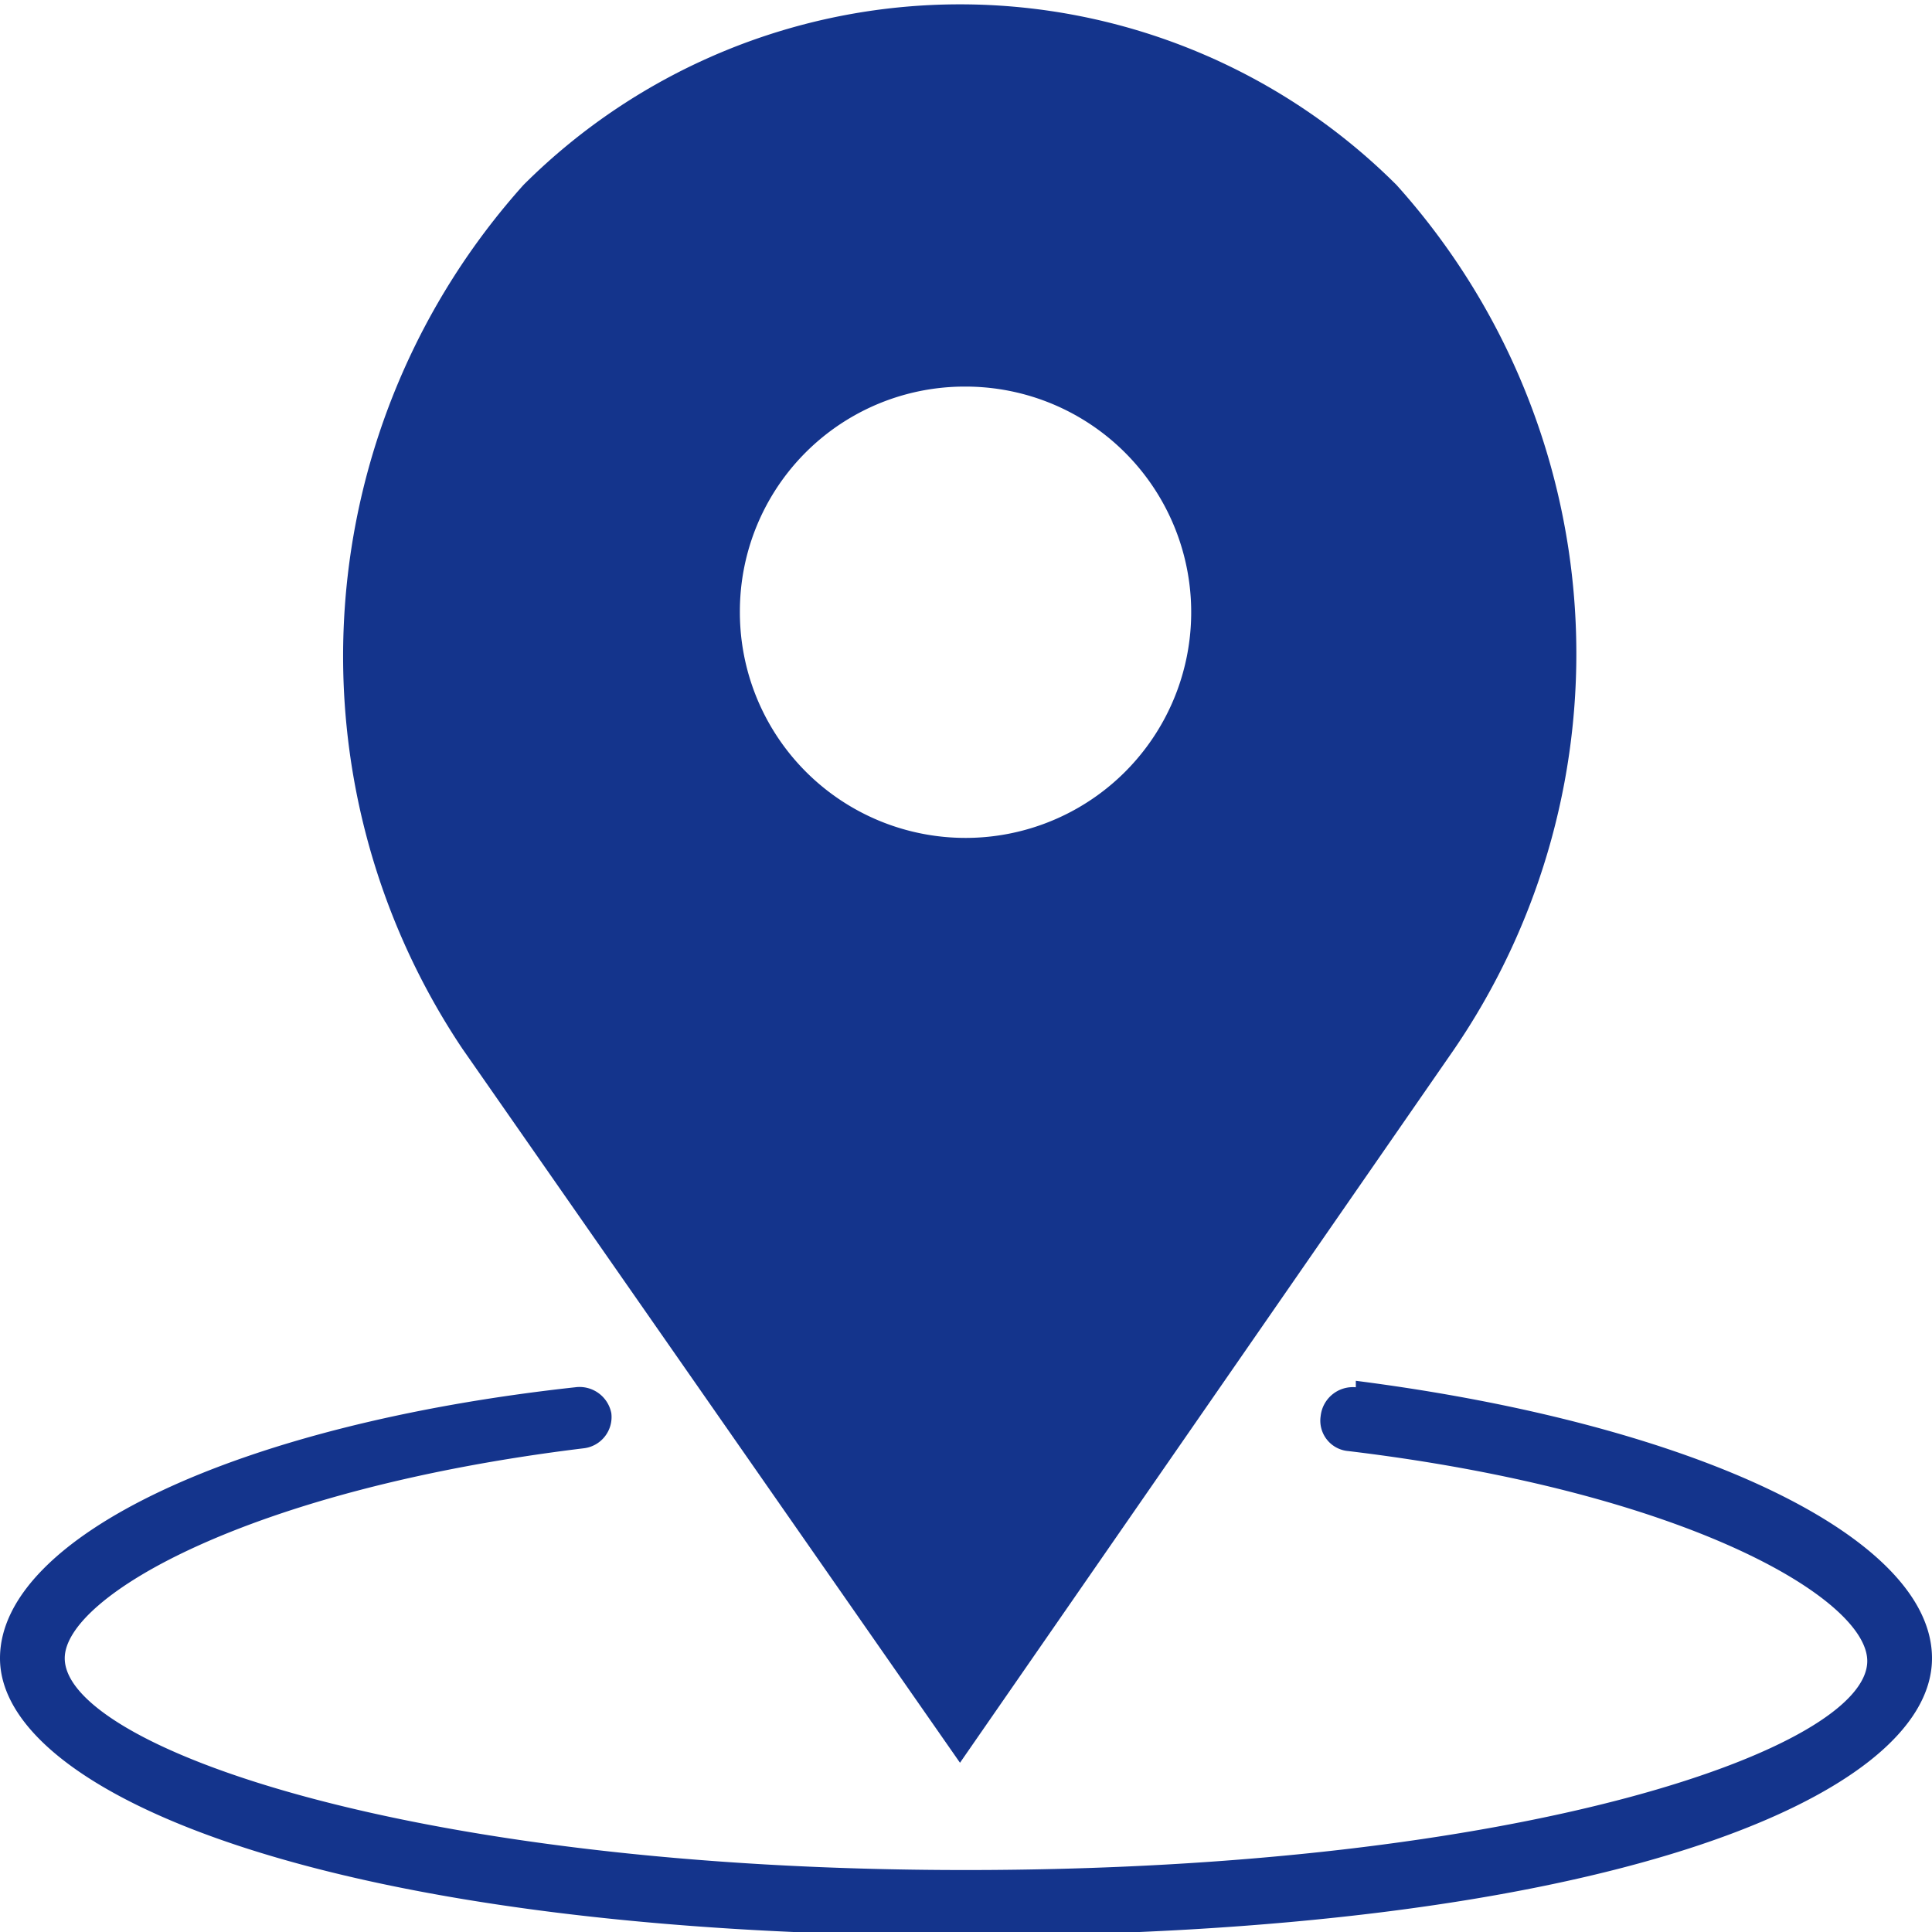
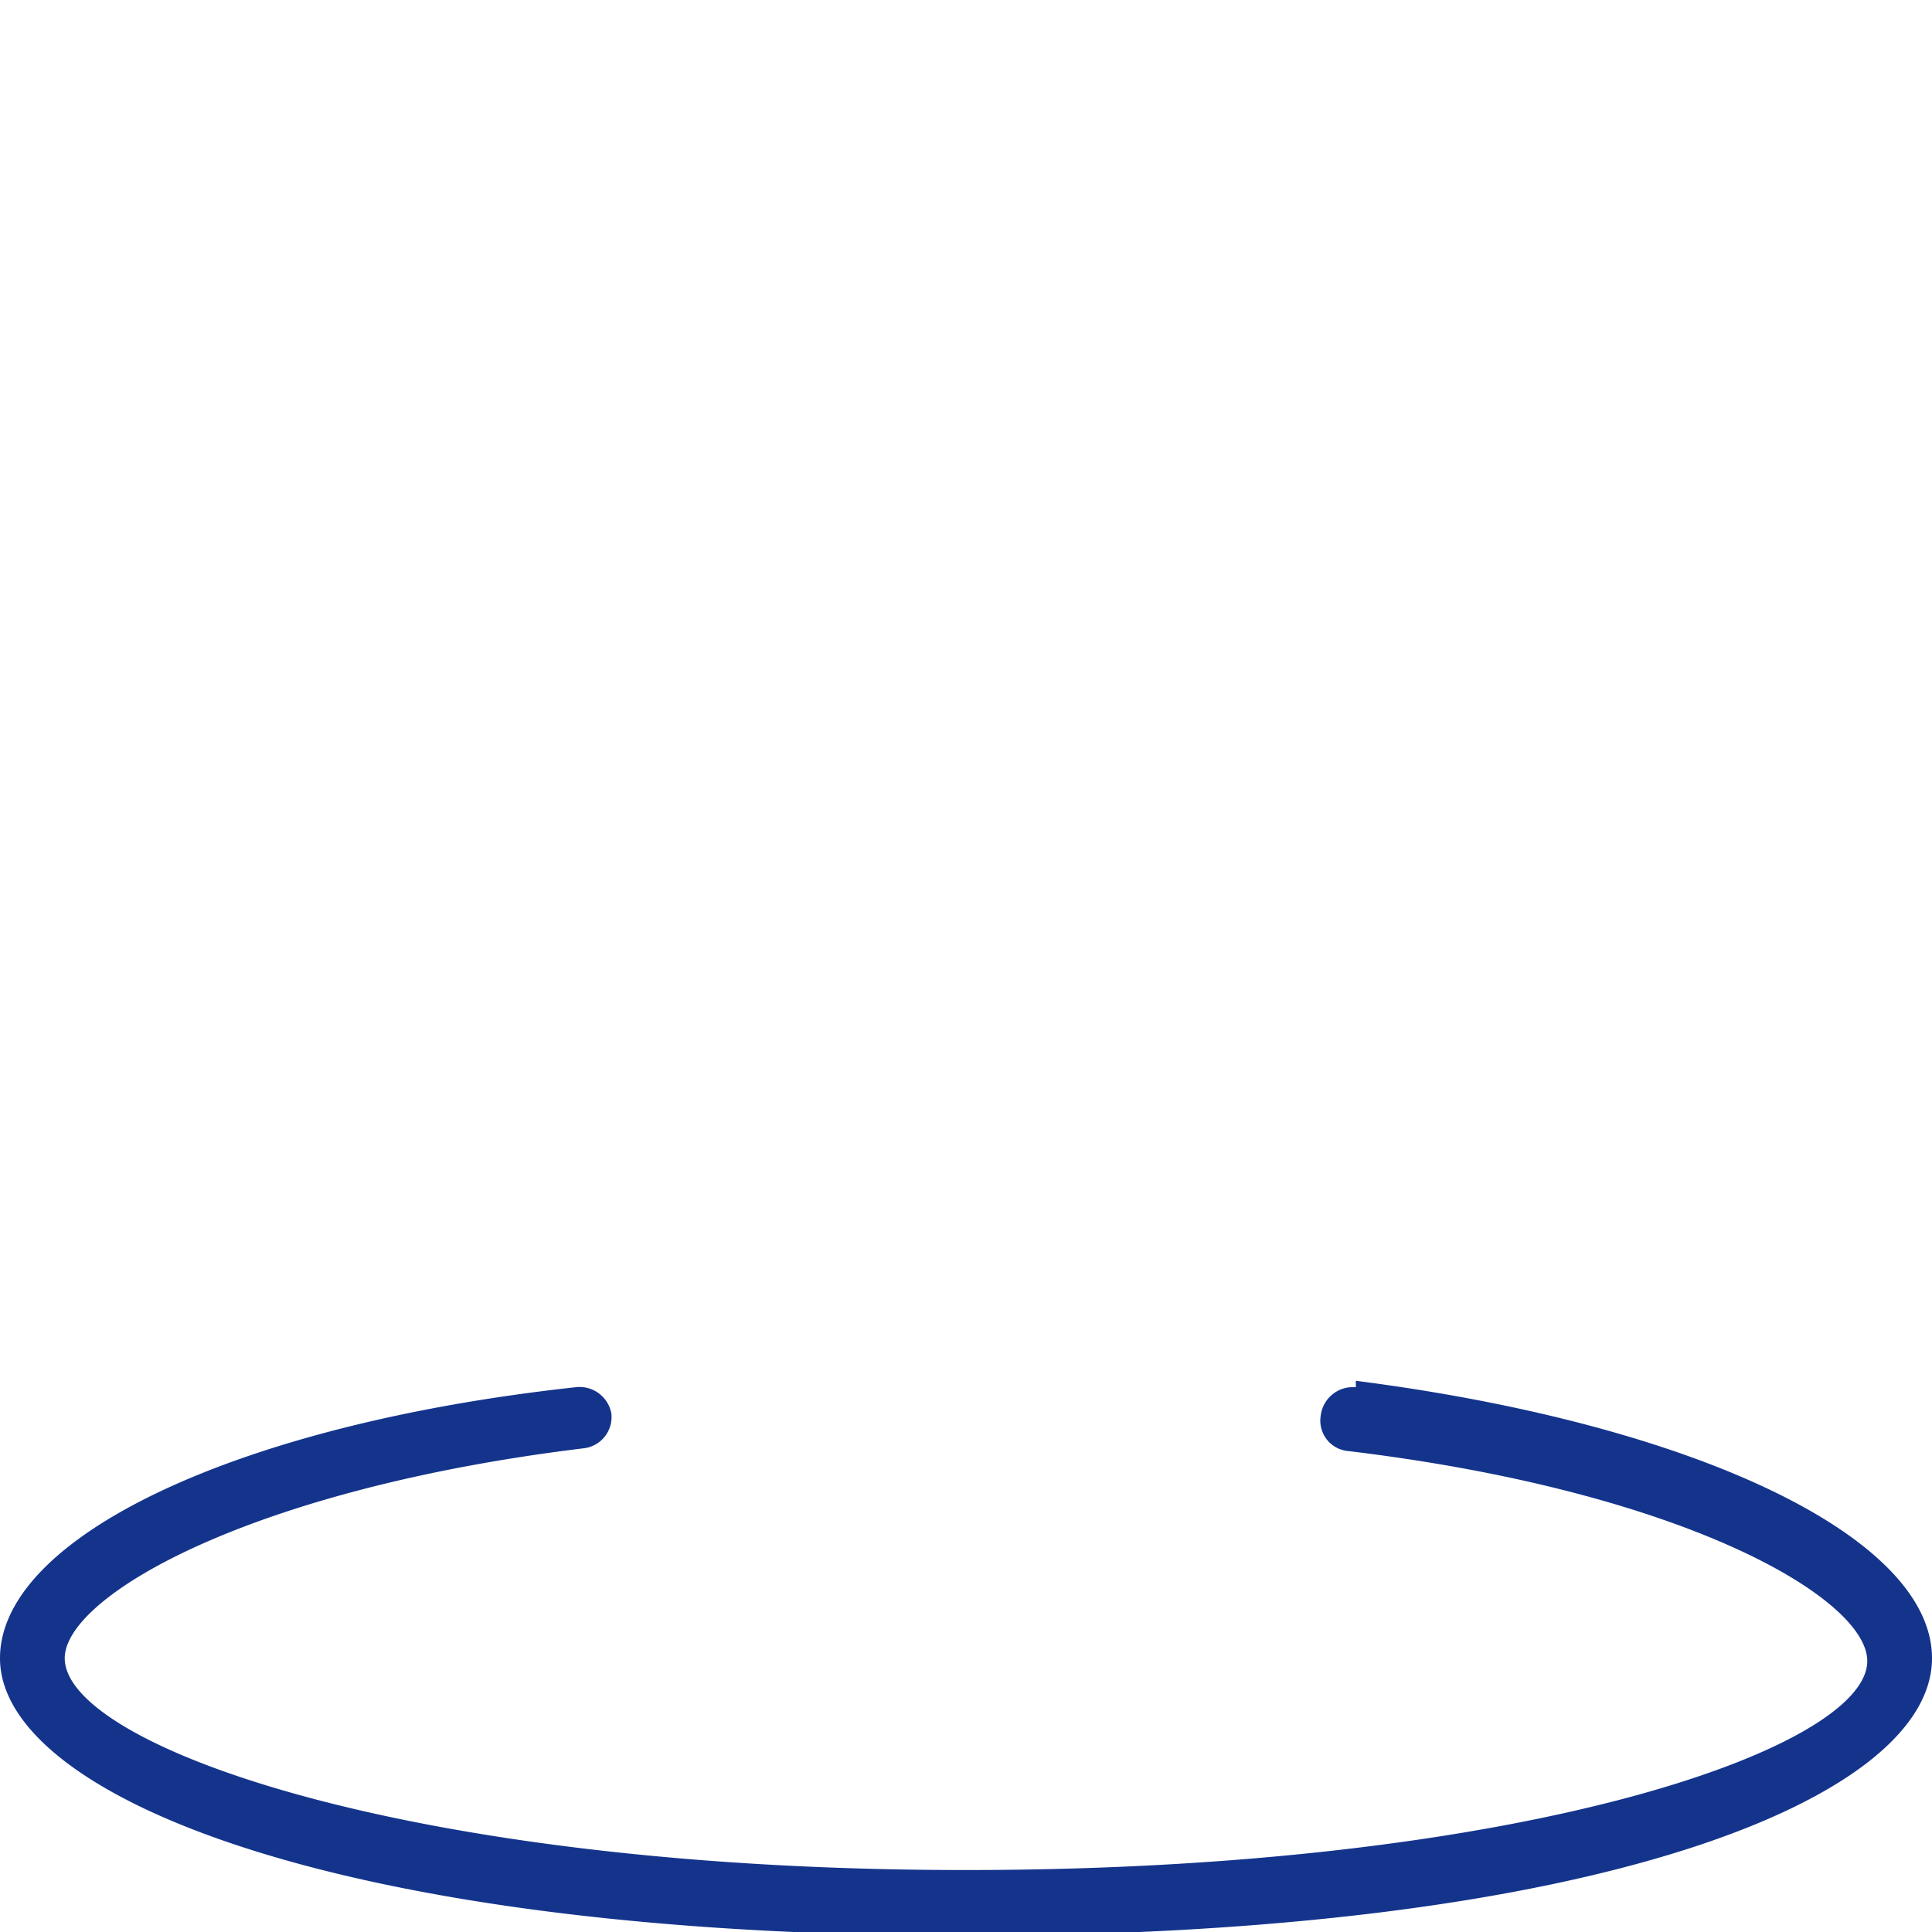
<svg xmlns="http://www.w3.org/2000/svg" viewBox="0 0 20.89 20.89">
  <defs>
    <style>.cls-1{fill:#14348c;}</style>
  </defs>
  <title>location</title>
  <g id="Layer_2" data-name="Layer 2">
    <g id="fixed-menu_bar" data-name="fixed-menu bar">
      <path class="cls-1" d="M14.66,15a.35.35,0,0,0-.38.31.33.33,0,0,0,.3.38c3.66.44,5.61,1.6,5.61,2.27,0,.94-3.71,2.26-9.75,2.26S.7,18.87.7,17.93c0-.67,2-1.83,5.61-2.27a.34.34,0,0,0,.3-.38A.35.35,0,0,0,6.22,15C2.56,15.4,0,16.62,0,17.93c0,1.47,3.59,3,10.44,3s10.45-1.49,10.45-3c0-1.31-2.56-2.53-6.23-3Z" />
-       <path class="cls-1" d="M10.38,19.06l5.34-7.71A7.58,7.58,0,0,0,15.1,2,6.68,6.68,0,0,0,5.66,2,7.63,7.63,0,0,0,5,11.34Zm.06-14.88A2.44,2.44,0,1,1,8,6.61a2.43,2.43,0,0,1,2.43-2.43Z" />
    </g>
  </g>
</svg>